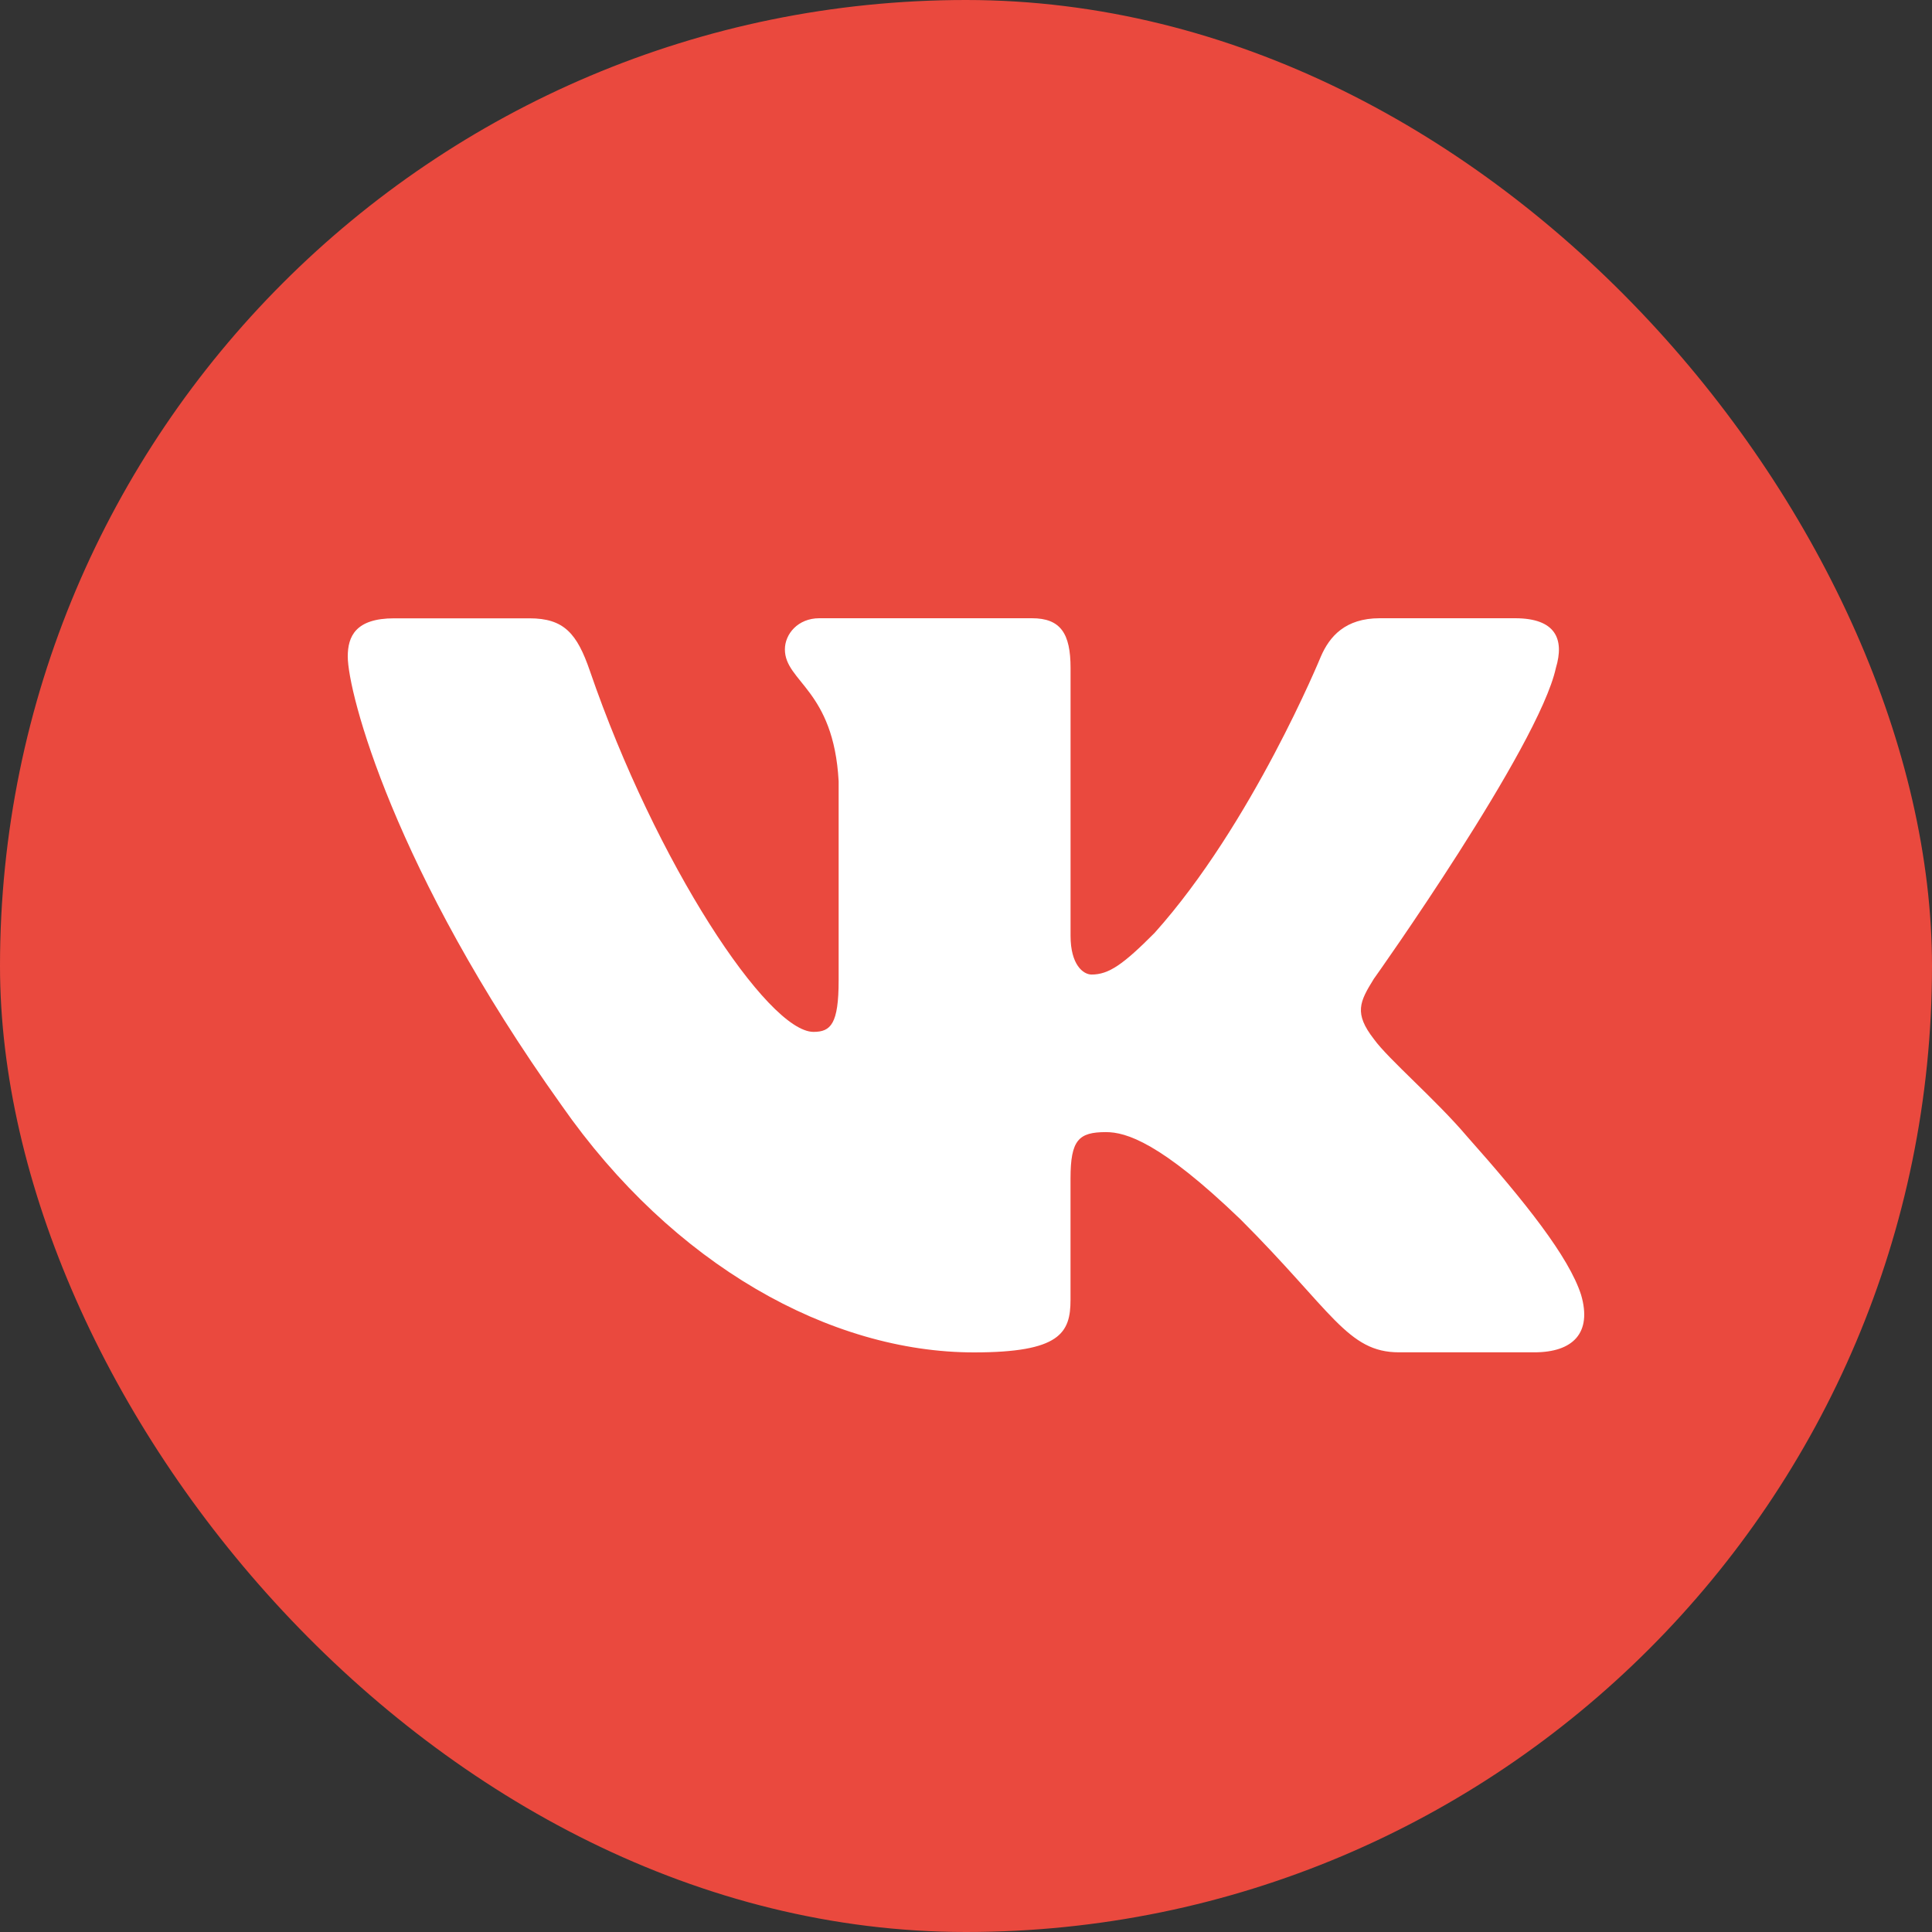
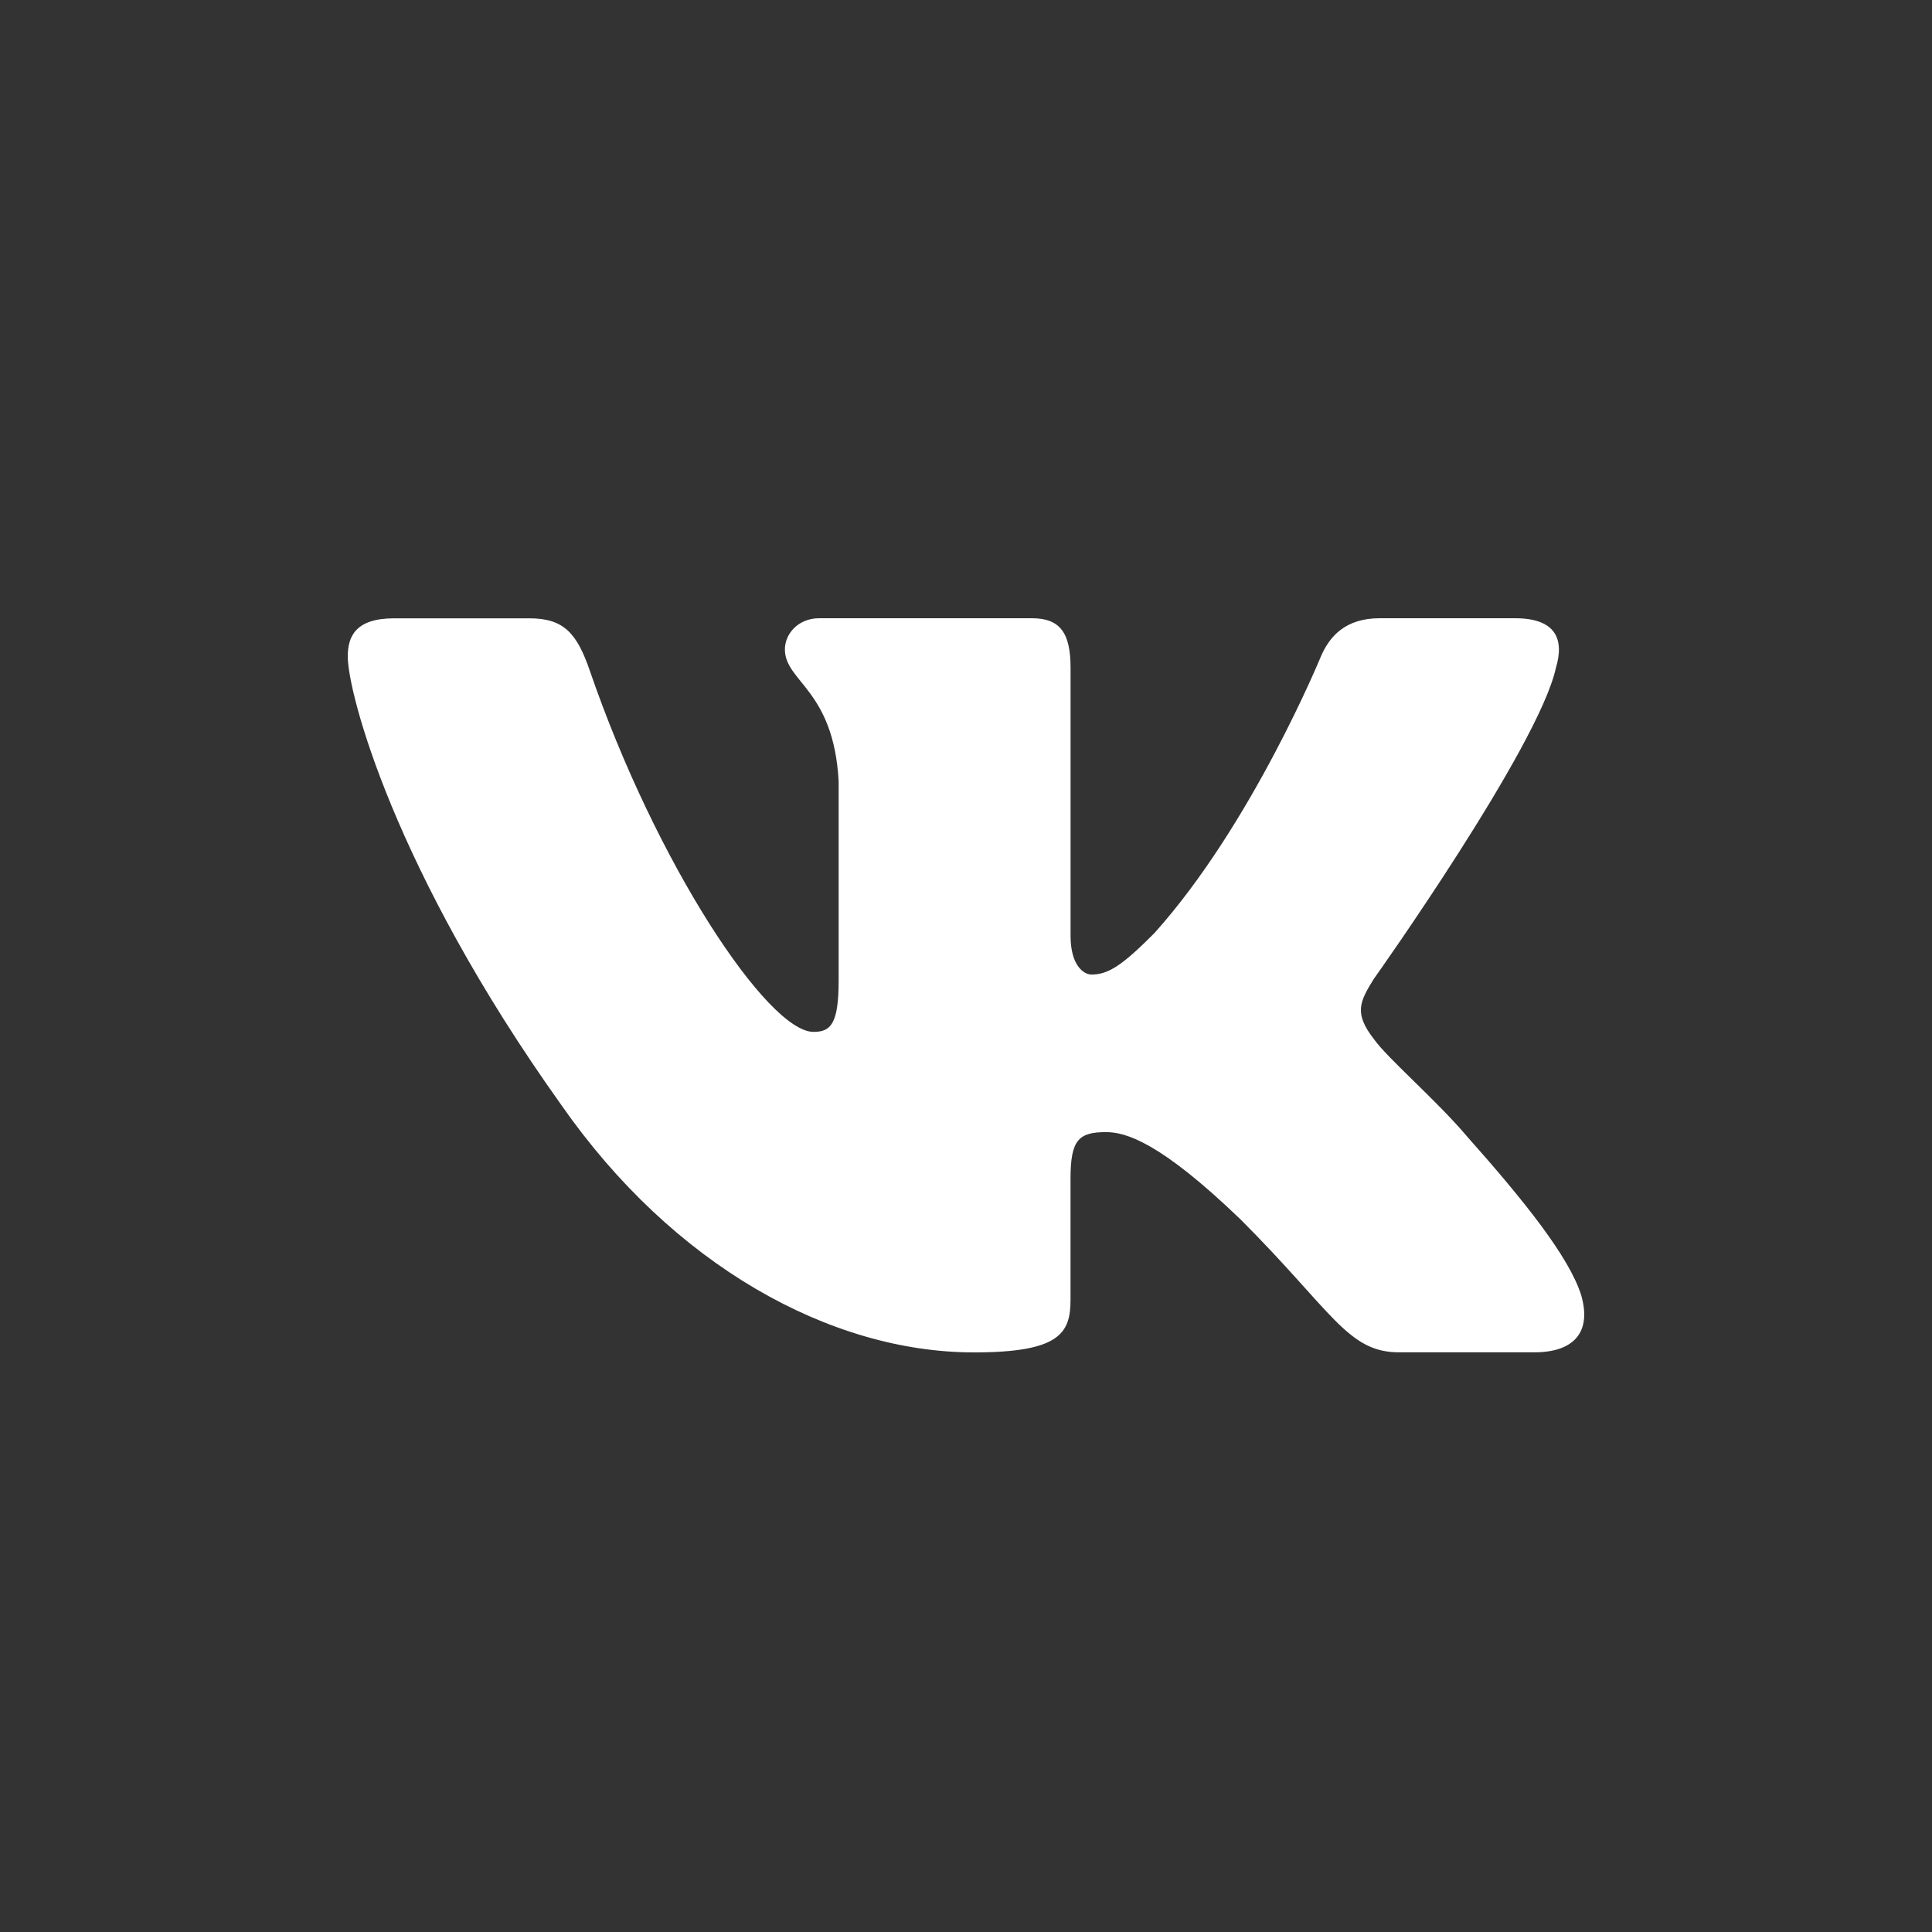
<svg xmlns="http://www.w3.org/2000/svg" width="50" height="50" viewBox="0 0 50 50" fill="none">
  <rect x="0" y="0" width="50" height="50" fill="#333333" stroke="none" />
-   <rect width="50" height="50" rx="25" fill="#EA493E" />
  <path d="M40.266 17.287C40.49 16.544 40.266 16 39.209 16H35.707C34.816 16 34.409 16.471 34.185 16.988C34.185 16.988 32.405 21.329 29.881 24.143C29.067 24.962 28.695 25.221 28.251 25.221C28.029 25.221 27.706 24.962 27.706 24.22V17.287C27.706 16.396 27.449 16 26.707 16H21.204C20.648 16 20.313 16.412 20.313 16.805C20.313 17.648 21.574 17.842 21.704 20.218V25.371C21.704 26.499 21.501 26.705 21.054 26.705C19.867 26.705 16.98 22.349 15.266 17.362C14.933 16.393 14.596 16.002 13.701 16.002H10.201C9.2 16.002 9 16.473 9 16.99C9 17.919 10.187 22.516 14.527 28.597C17.421 32.749 21.494 35 25.206 35C27.43 35 27.705 34.5 27.705 33.638V30.5C27.705 29.5 27.917 29.299 28.622 29.299C29.139 29.299 30.03 29.561 32.108 31.561C34.481 33.934 34.873 34.998 36.207 34.998H39.707C40.707 34.998 41.207 34.499 40.919 33.512C40.605 32.53 39.471 31.102 37.967 29.411C37.149 28.447 35.927 27.409 35.555 26.89C35.036 26.222 35.187 25.926 35.555 25.332C35.557 25.334 39.822 19.328 40.266 17.287Z" fill="white" />
</svg>